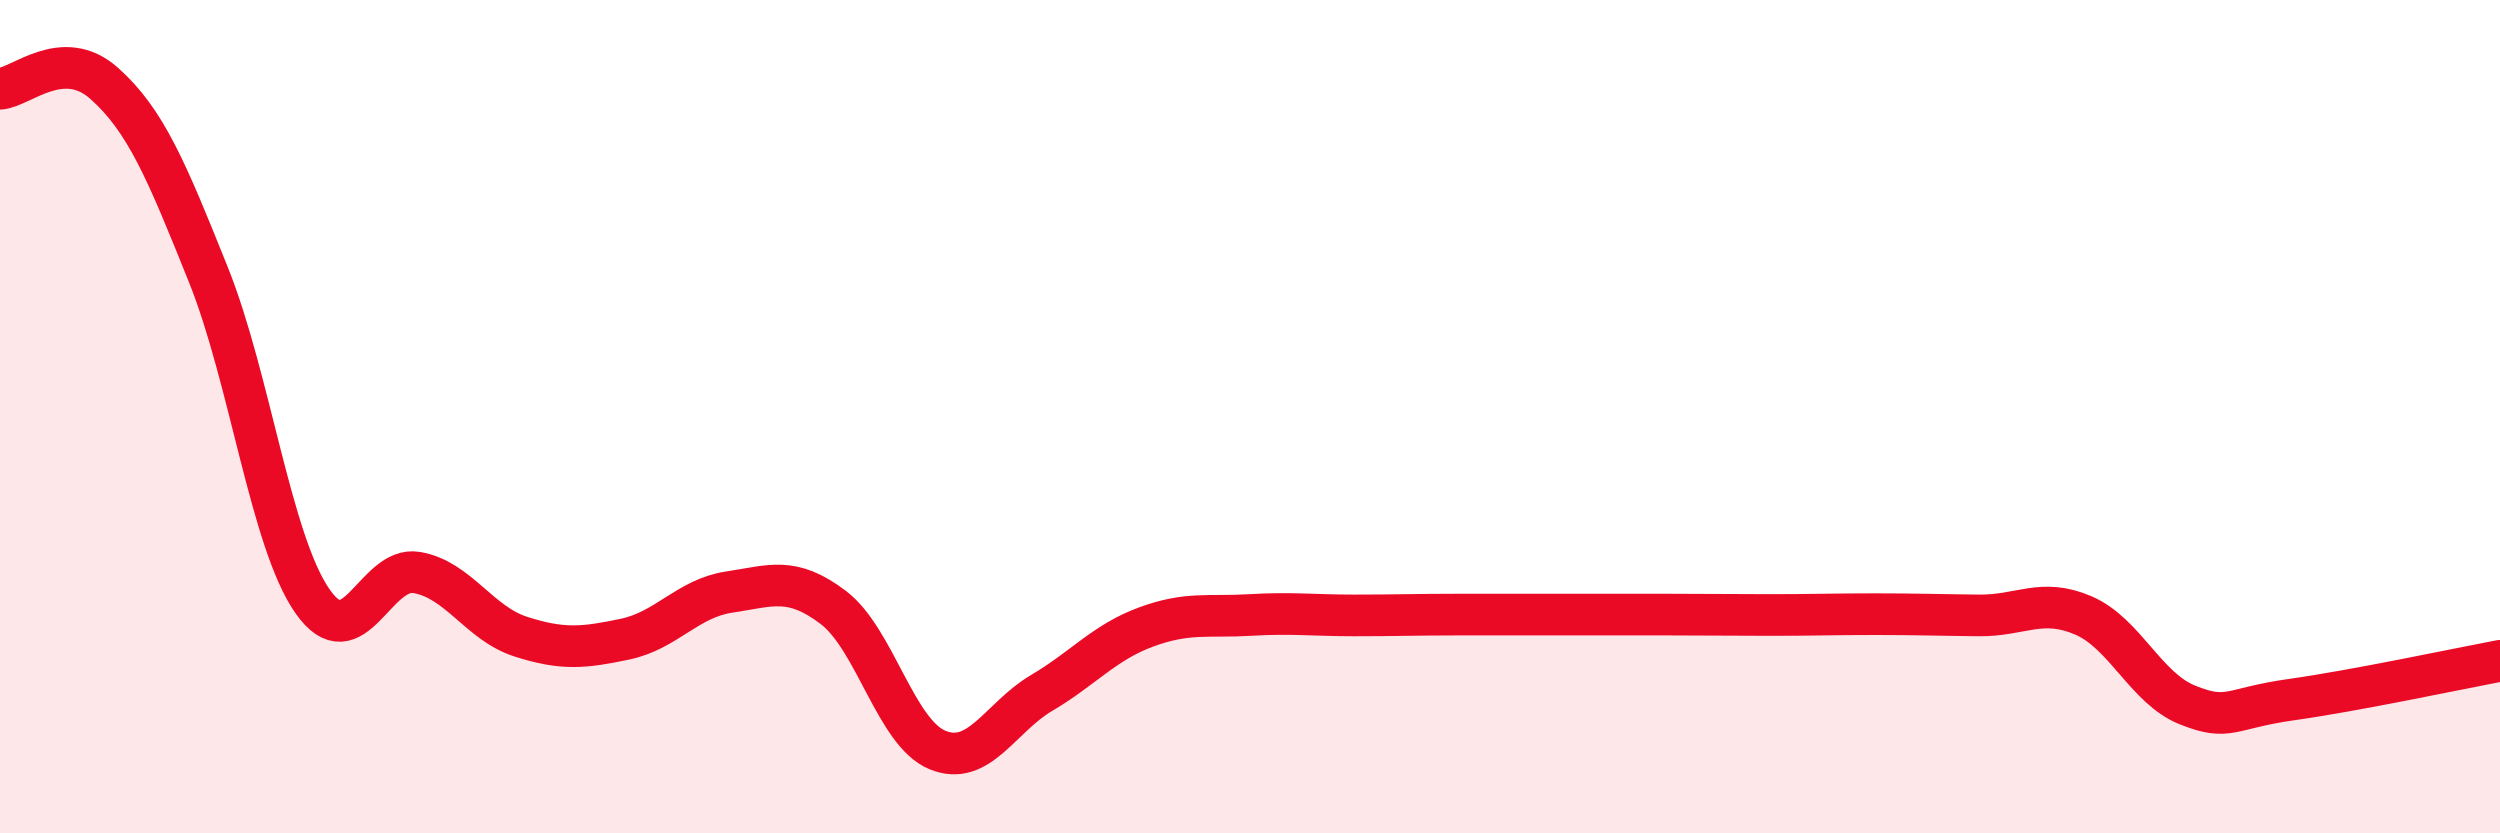
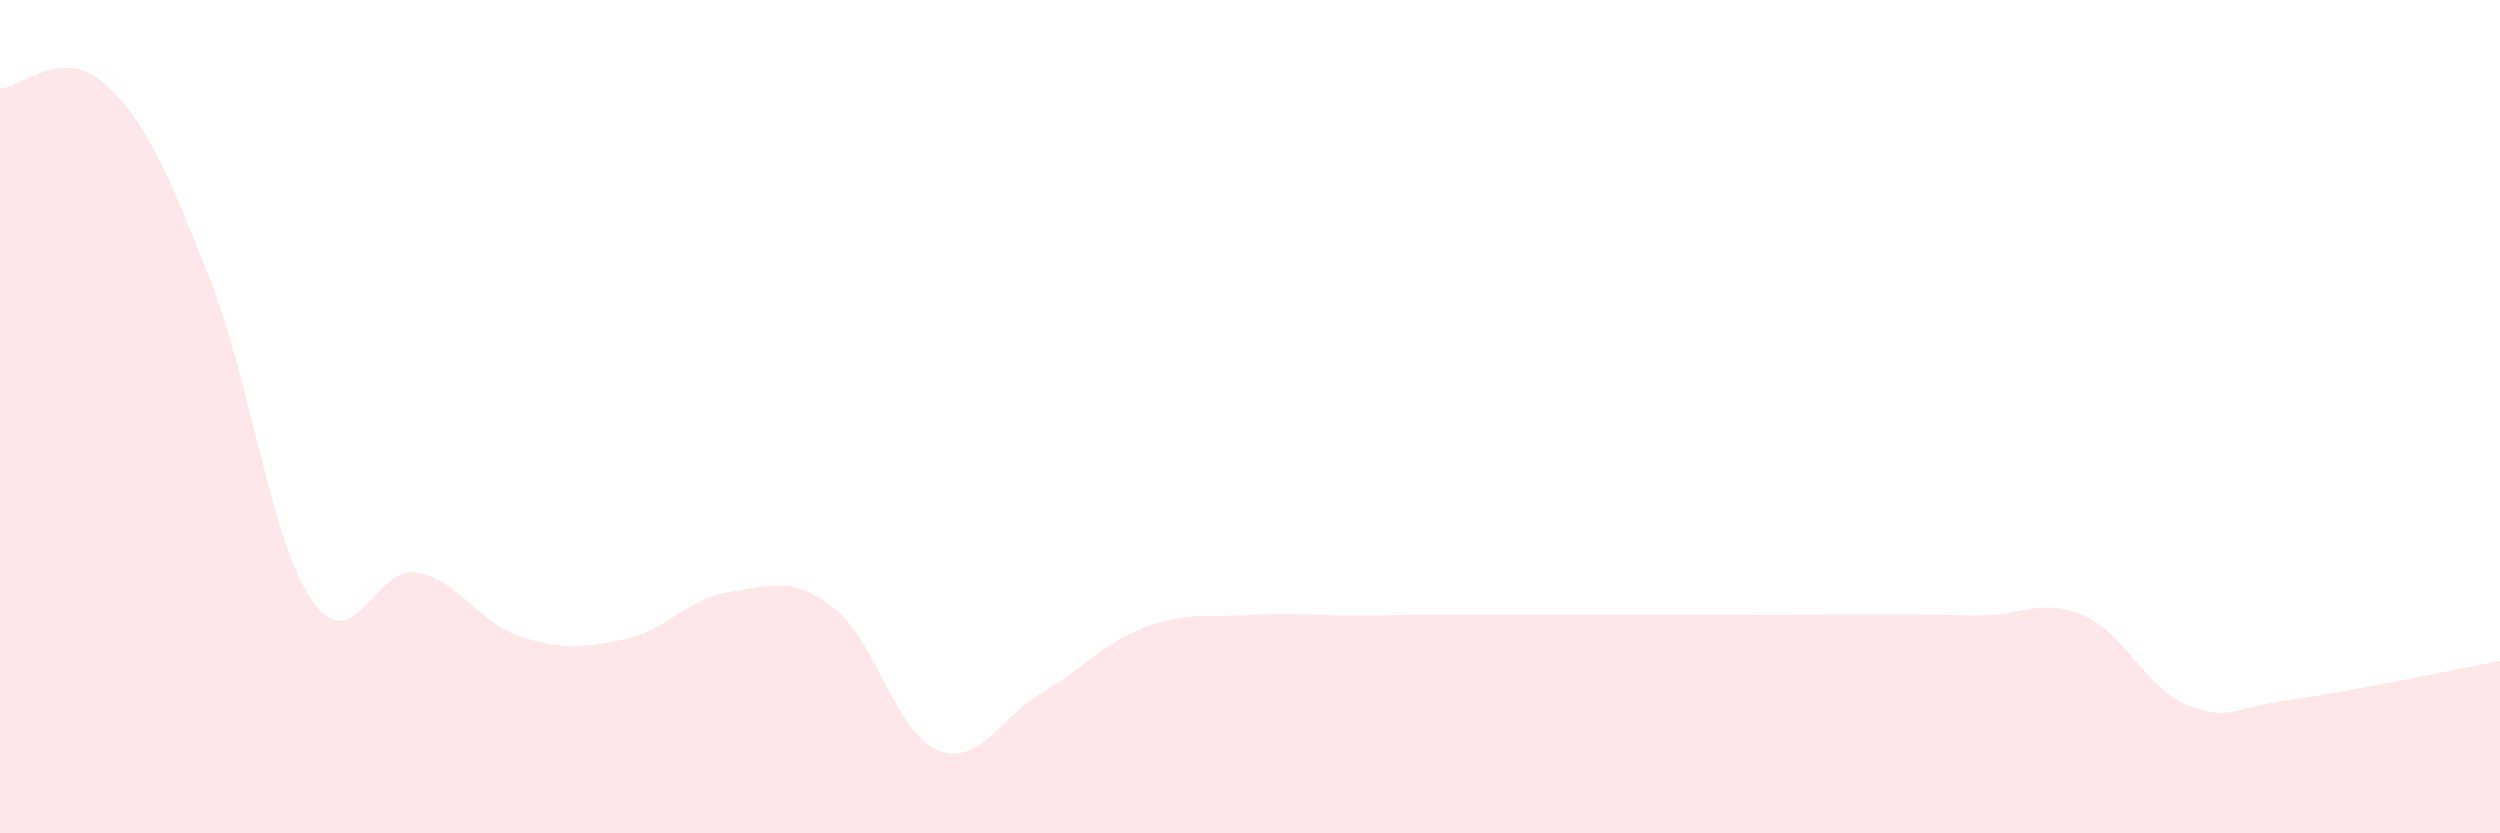
<svg xmlns="http://www.w3.org/2000/svg" width="60" height="20" viewBox="0 0 60 20">
  <path d="M 0,2.13 C 0.5,2.1 1.5,1.11 2.5,2 C 3.5,2.89 4,4.1 5,6.59 C 6,9.08 6.5,13 7.5,14.43 C 8.5,15.86 9,13.57 10,13.74 C 11,13.91 11.5,14.96 12.5,15.28 C 13.5,15.6 14,15.55 15,15.34 C 16,15.13 16.5,14.36 17.5,14.21 C 18.5,14.06 19,13.82 20,14.58 C 21,15.34 21.5,17.59 22.5,18 C 23.5,18.41 24,17.22 25,16.63 C 26,16.04 26.5,15.42 27.5,15.05 C 28.5,14.68 29,14.82 30,14.76 C 31,14.7 31.5,14.77 32.5,14.77 C 33.5,14.77 34,14.75 35,14.75 C 36,14.75 36.5,14.75 37.5,14.75 C 38.5,14.75 39,14.75 40,14.75 C 41,14.75 41.5,14.76 42.5,14.76 C 43.5,14.76 44,14.74 45,14.74 C 46,14.74 46.5,14.76 47.5,14.77 C 48.5,14.78 49,14.34 50,14.77 C 51,15.2 51.5,16.52 52.5,16.92 C 53.5,17.32 53.5,17 55,16.79 C 56.5,16.58 59,16.05 60,15.86L60 20L0 20Z" fill="#EB0A25" opacity="0.1" stroke-linecap="round" stroke-linejoin="round" />
-   <path d="M 0,2.13 C 0.5,2.1 1.5,1.11 2.5,2 C 3.5,2.89 4,4.1 5,6.59 C 6,9.08 6.5,13 7.5,14.43 C 8.5,15.86 9,13.57 10,13.74 C 11,13.91 11.5,14.96 12.5,15.28 C 13.5,15.6 14,15.55 15,15.34 C 16,15.13 16.5,14.36 17.5,14.21 C 18.5,14.06 19,13.82 20,14.58 C 21,15.34 21.5,17.59 22.5,18 C 23.5,18.41 24,17.22 25,16.63 C 26,16.04 26.5,15.42 27.5,15.05 C 28.5,14.68 29,14.82 30,14.76 C 31,14.7 31.5,14.77 32.5,14.77 C 33.5,14.77 34,14.75 35,14.75 C 36,14.75 36.5,14.75 37.5,14.75 C 38.5,14.75 39,14.75 40,14.75 C 41,14.75 41.5,14.76 42.5,14.76 C 43.5,14.76 44,14.74 45,14.74 C 46,14.74 46.5,14.76 47.5,14.77 C 48.5,14.78 49,14.34 50,14.77 C 51,15.2 51.5,16.52 52.5,16.92 C 53.5,17.32 53.5,17 55,16.79 C 56.5,16.58 59,16.05 60,15.86" stroke="#EB0A25" stroke-width="1" fill="none" stroke-linecap="round" stroke-linejoin="round" />
</svg>